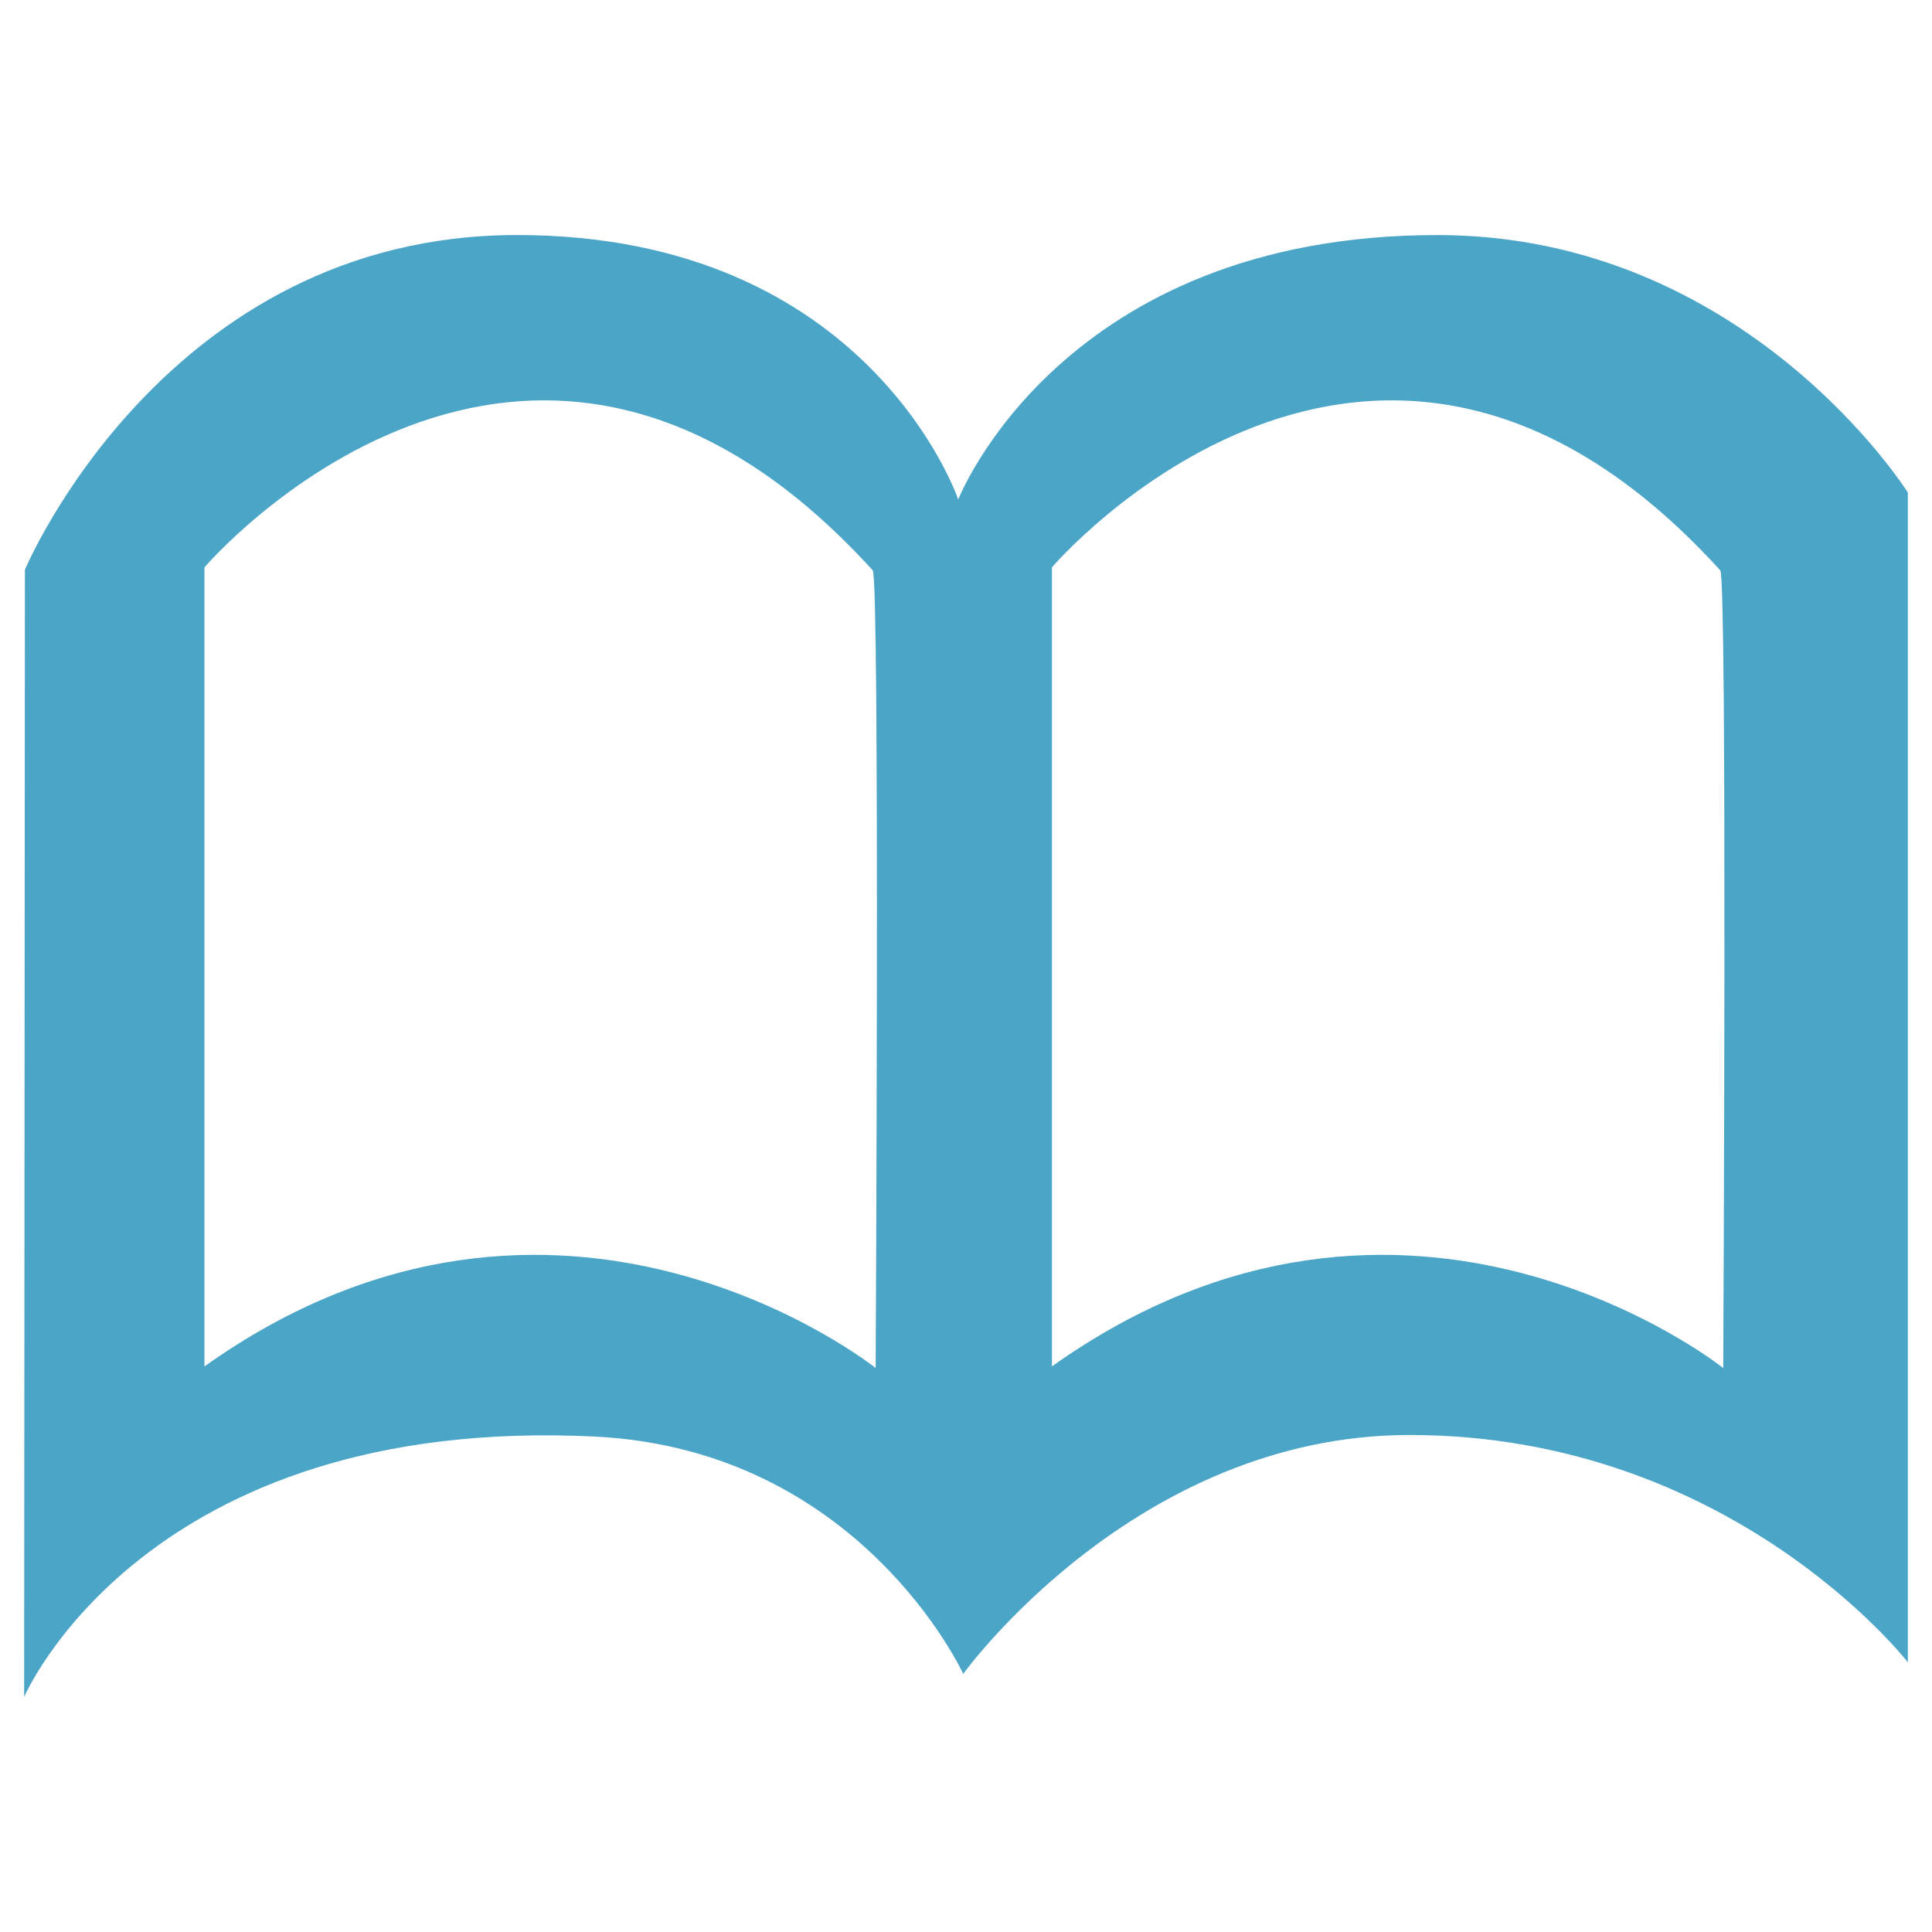
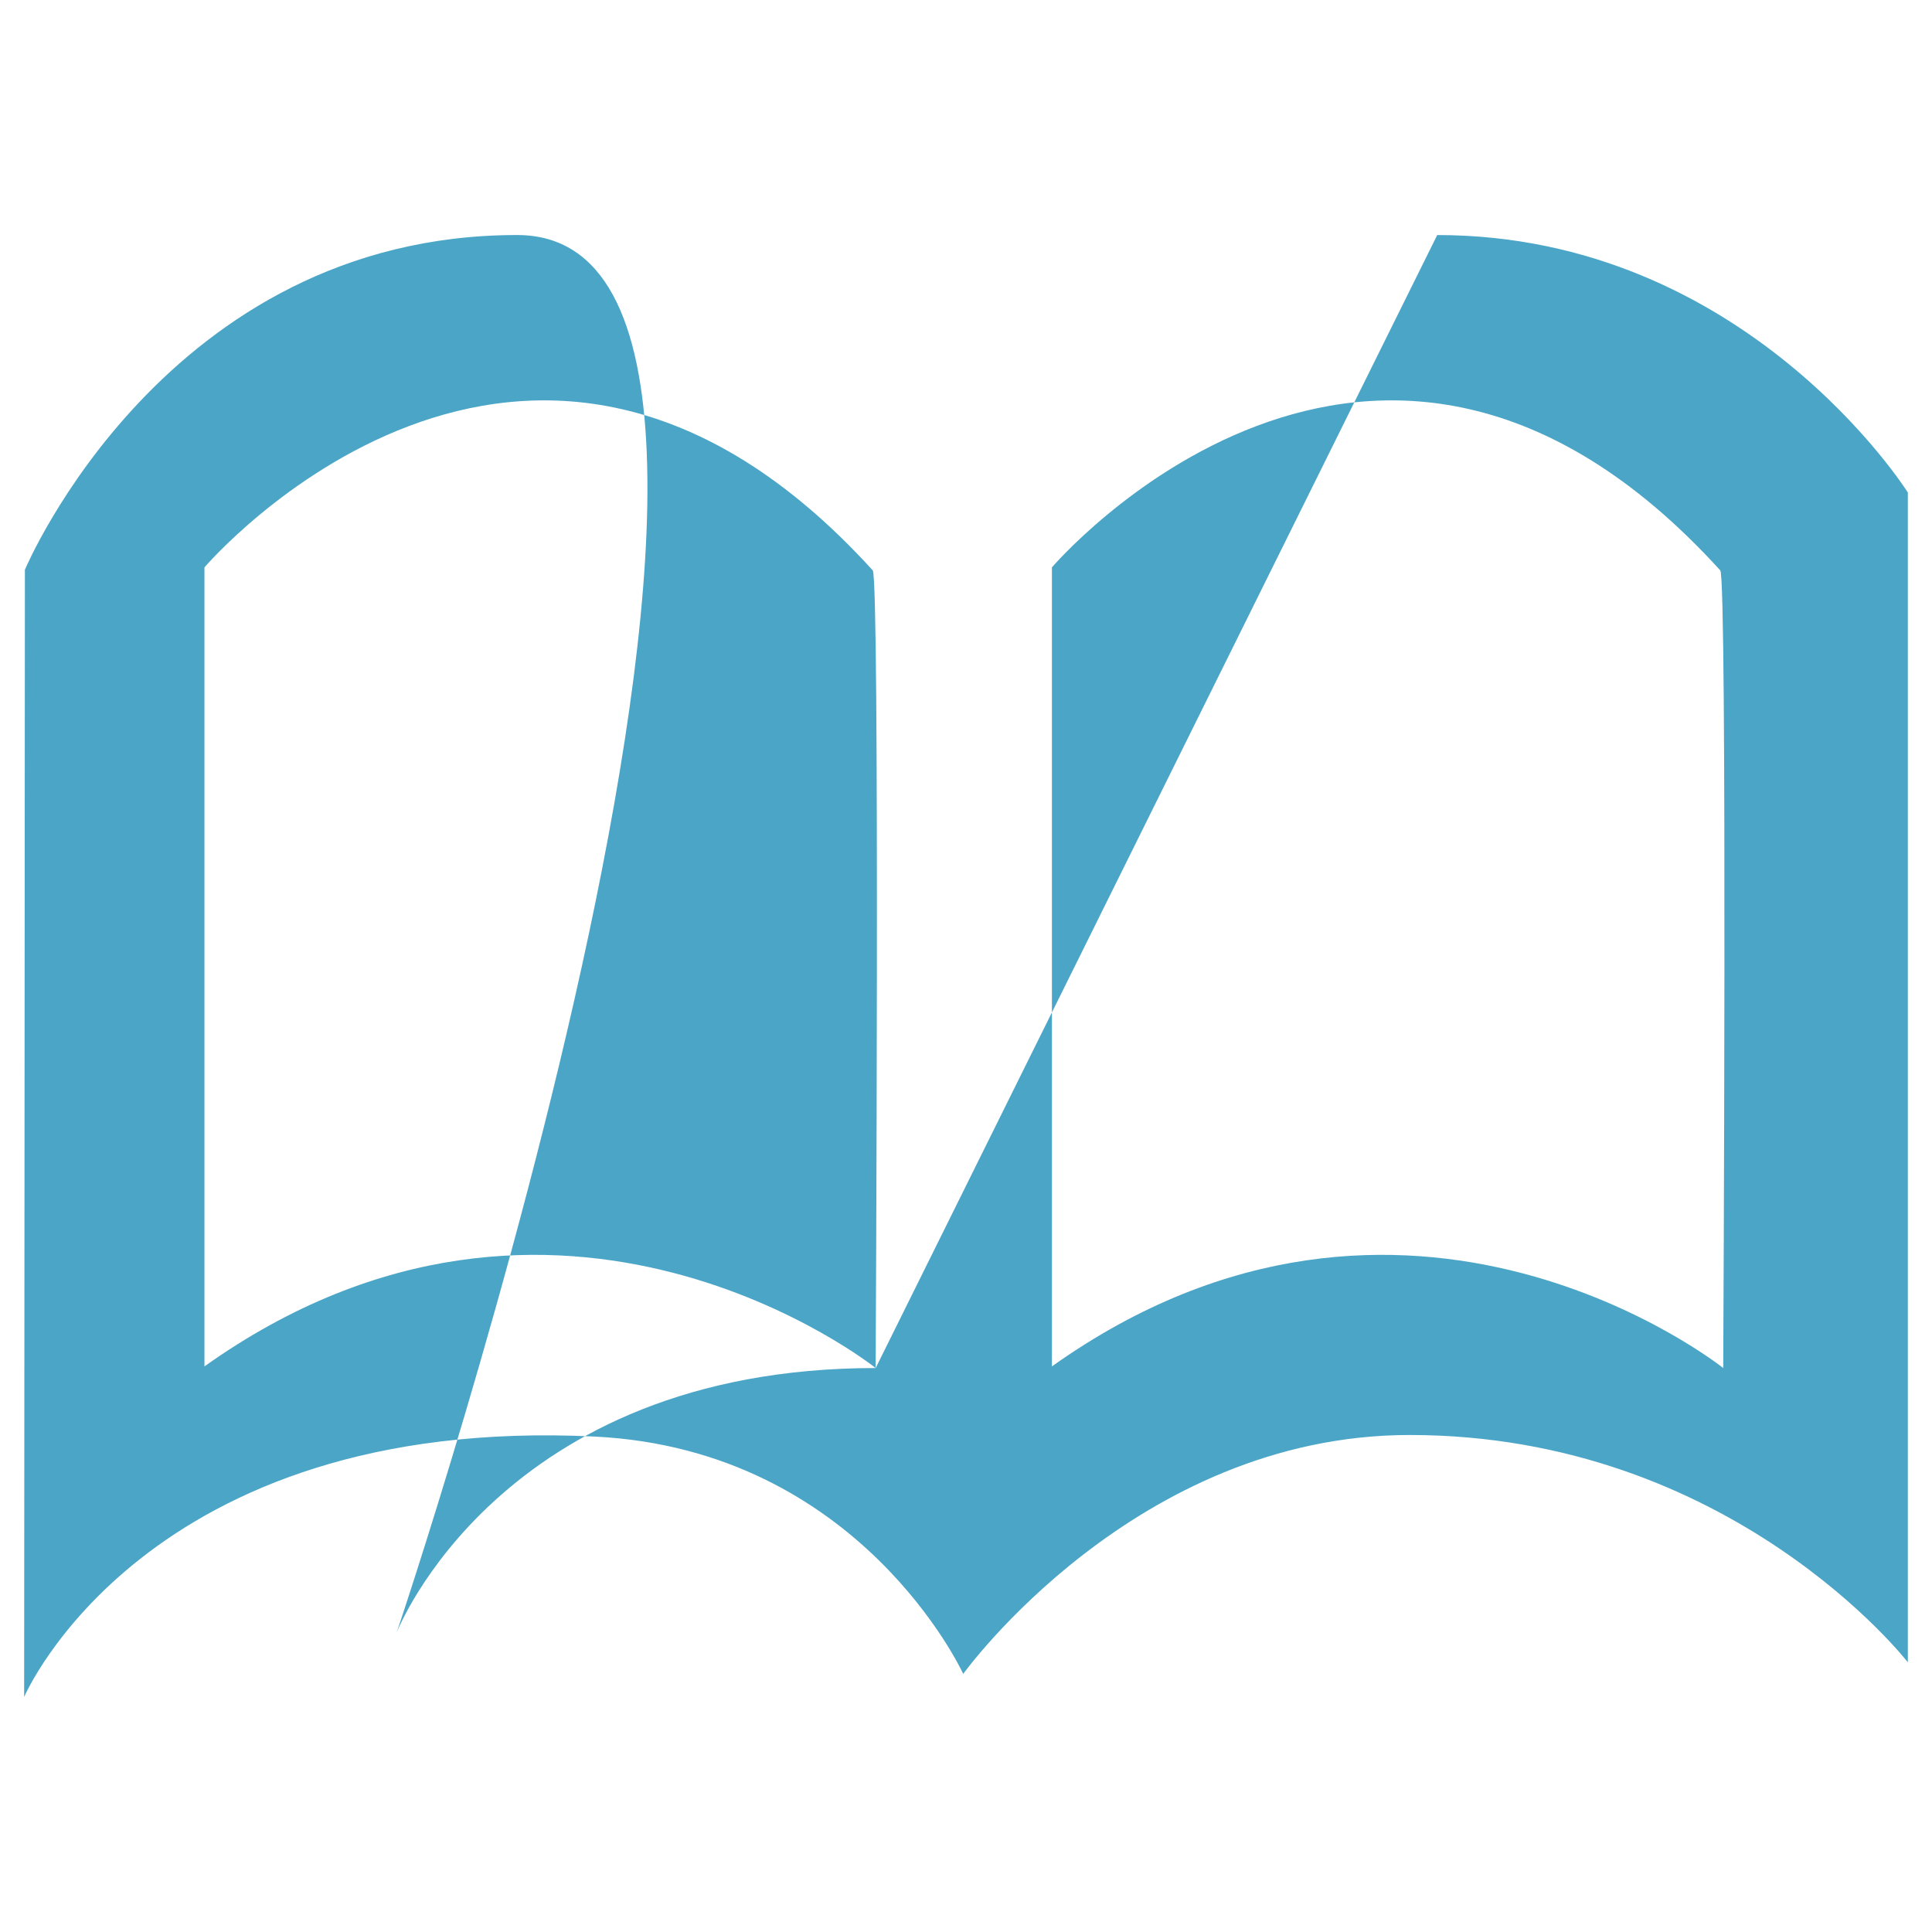
<svg xmlns="http://www.w3.org/2000/svg" viewBox="0 0 106.667 106.667" height="106.667" width="106.667">
-   <path d="M95.14 75.53s-17.512-14-37.063-.09V31.325s17.793-20.855 36.9.166c.395.435.163 44.04.163 44.04zm-46.794 0s-17.507-14-37.058-.09V31.325s17.793-20.855 36.897.166c.397.435.16 44.04.16 44.04zM79.35 12.978c-20.773 0-26.445 14.602-26.445 14.602S47.982 12.976 28.55 12.976c-19.428 0-27.175 18.48-27.175 18.48L1.333 93.69s6.65-15.583 31.48-14.377c14.697.713 20.367 13.104 20.367 13.104s9.488-13.19 24.65-13.19c17.78 0 27.503 12.55 27.503 12.55V27.192S96.41 12.977 79.35 12.977" fill="#4ba5c7" fill-rule="evenodd" />
+   <path d="M95.14 75.53s-17.512-14-37.063-.09V31.325s17.793-20.855 36.9.166c.395.435.163 44.04.163 44.04zm-46.794 0s-17.507-14-37.058-.09V31.325s17.793-20.855 36.897.166c.397.435.16 44.04.16 44.04zc-20.773 0-26.445 14.602-26.445 14.602S47.982 12.976 28.55 12.976c-19.428 0-27.175 18.48-27.175 18.48L1.333 93.69s6.65-15.583 31.48-14.377c14.697.713 20.367 13.104 20.367 13.104s9.488-13.19 24.65-13.19c17.78 0 27.503 12.55 27.503 12.55V27.192S96.41 12.977 79.35 12.977" fill="#4ba5c7" fill-rule="evenodd" />
</svg>